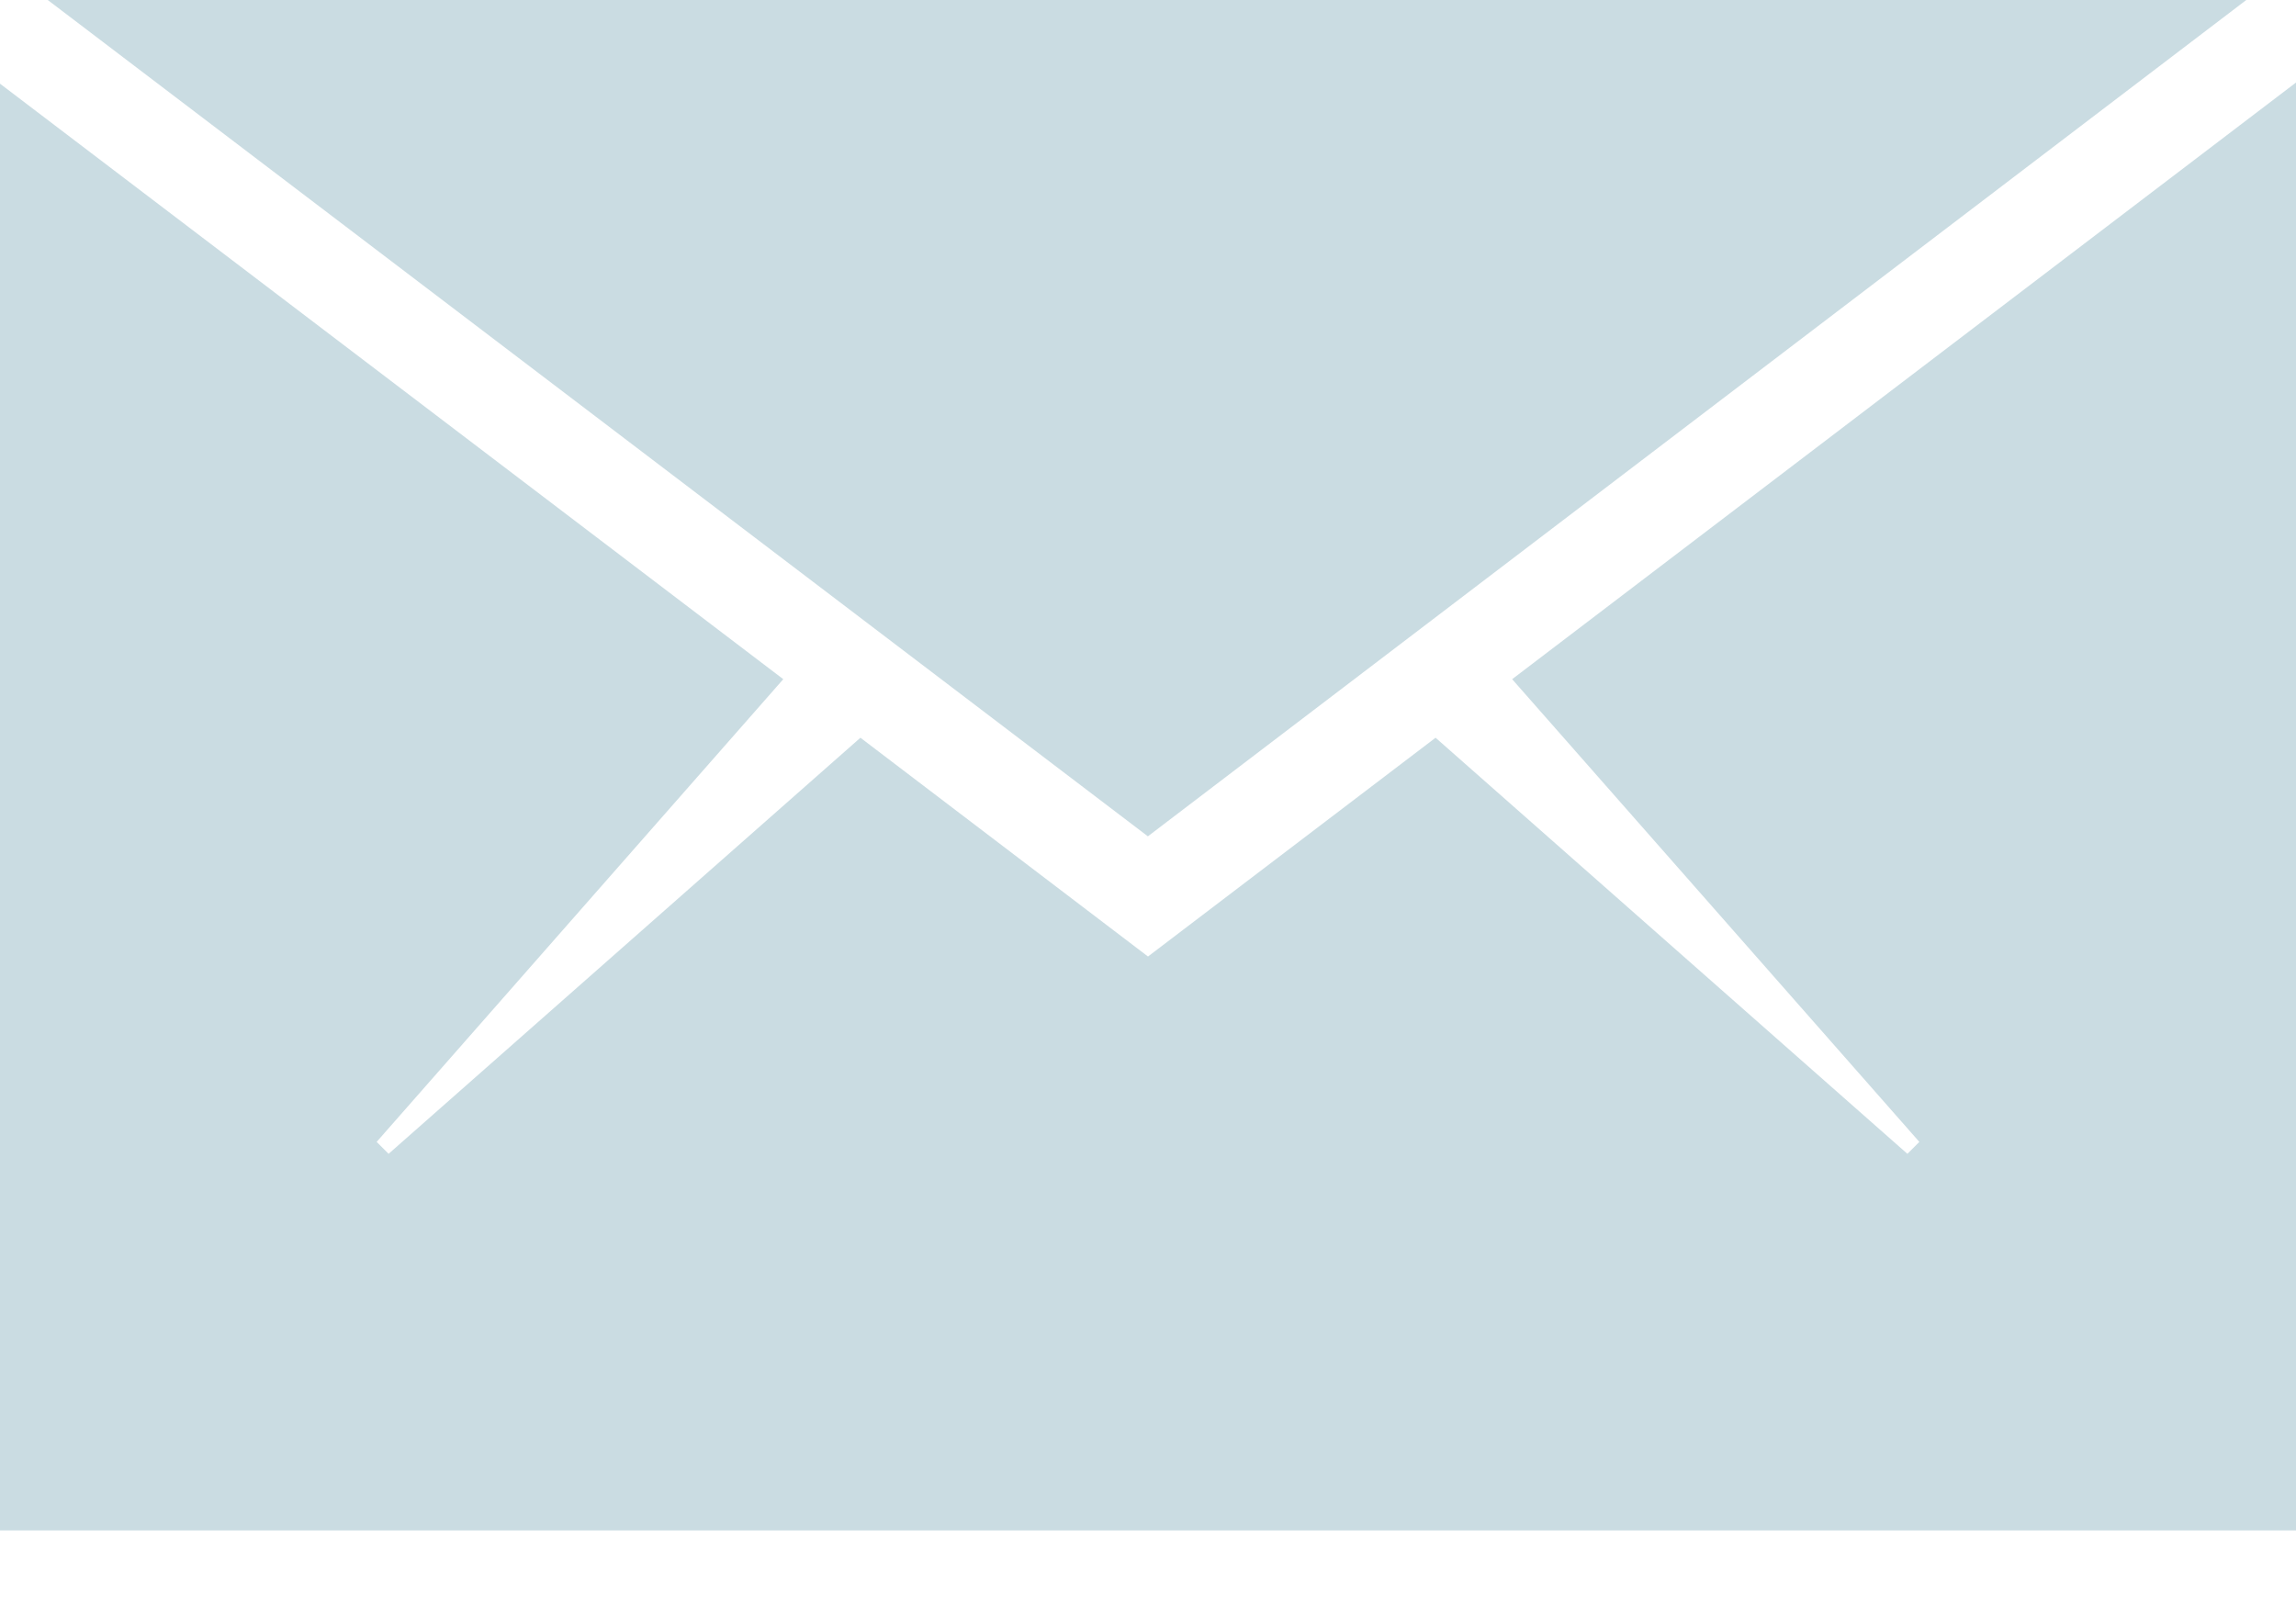
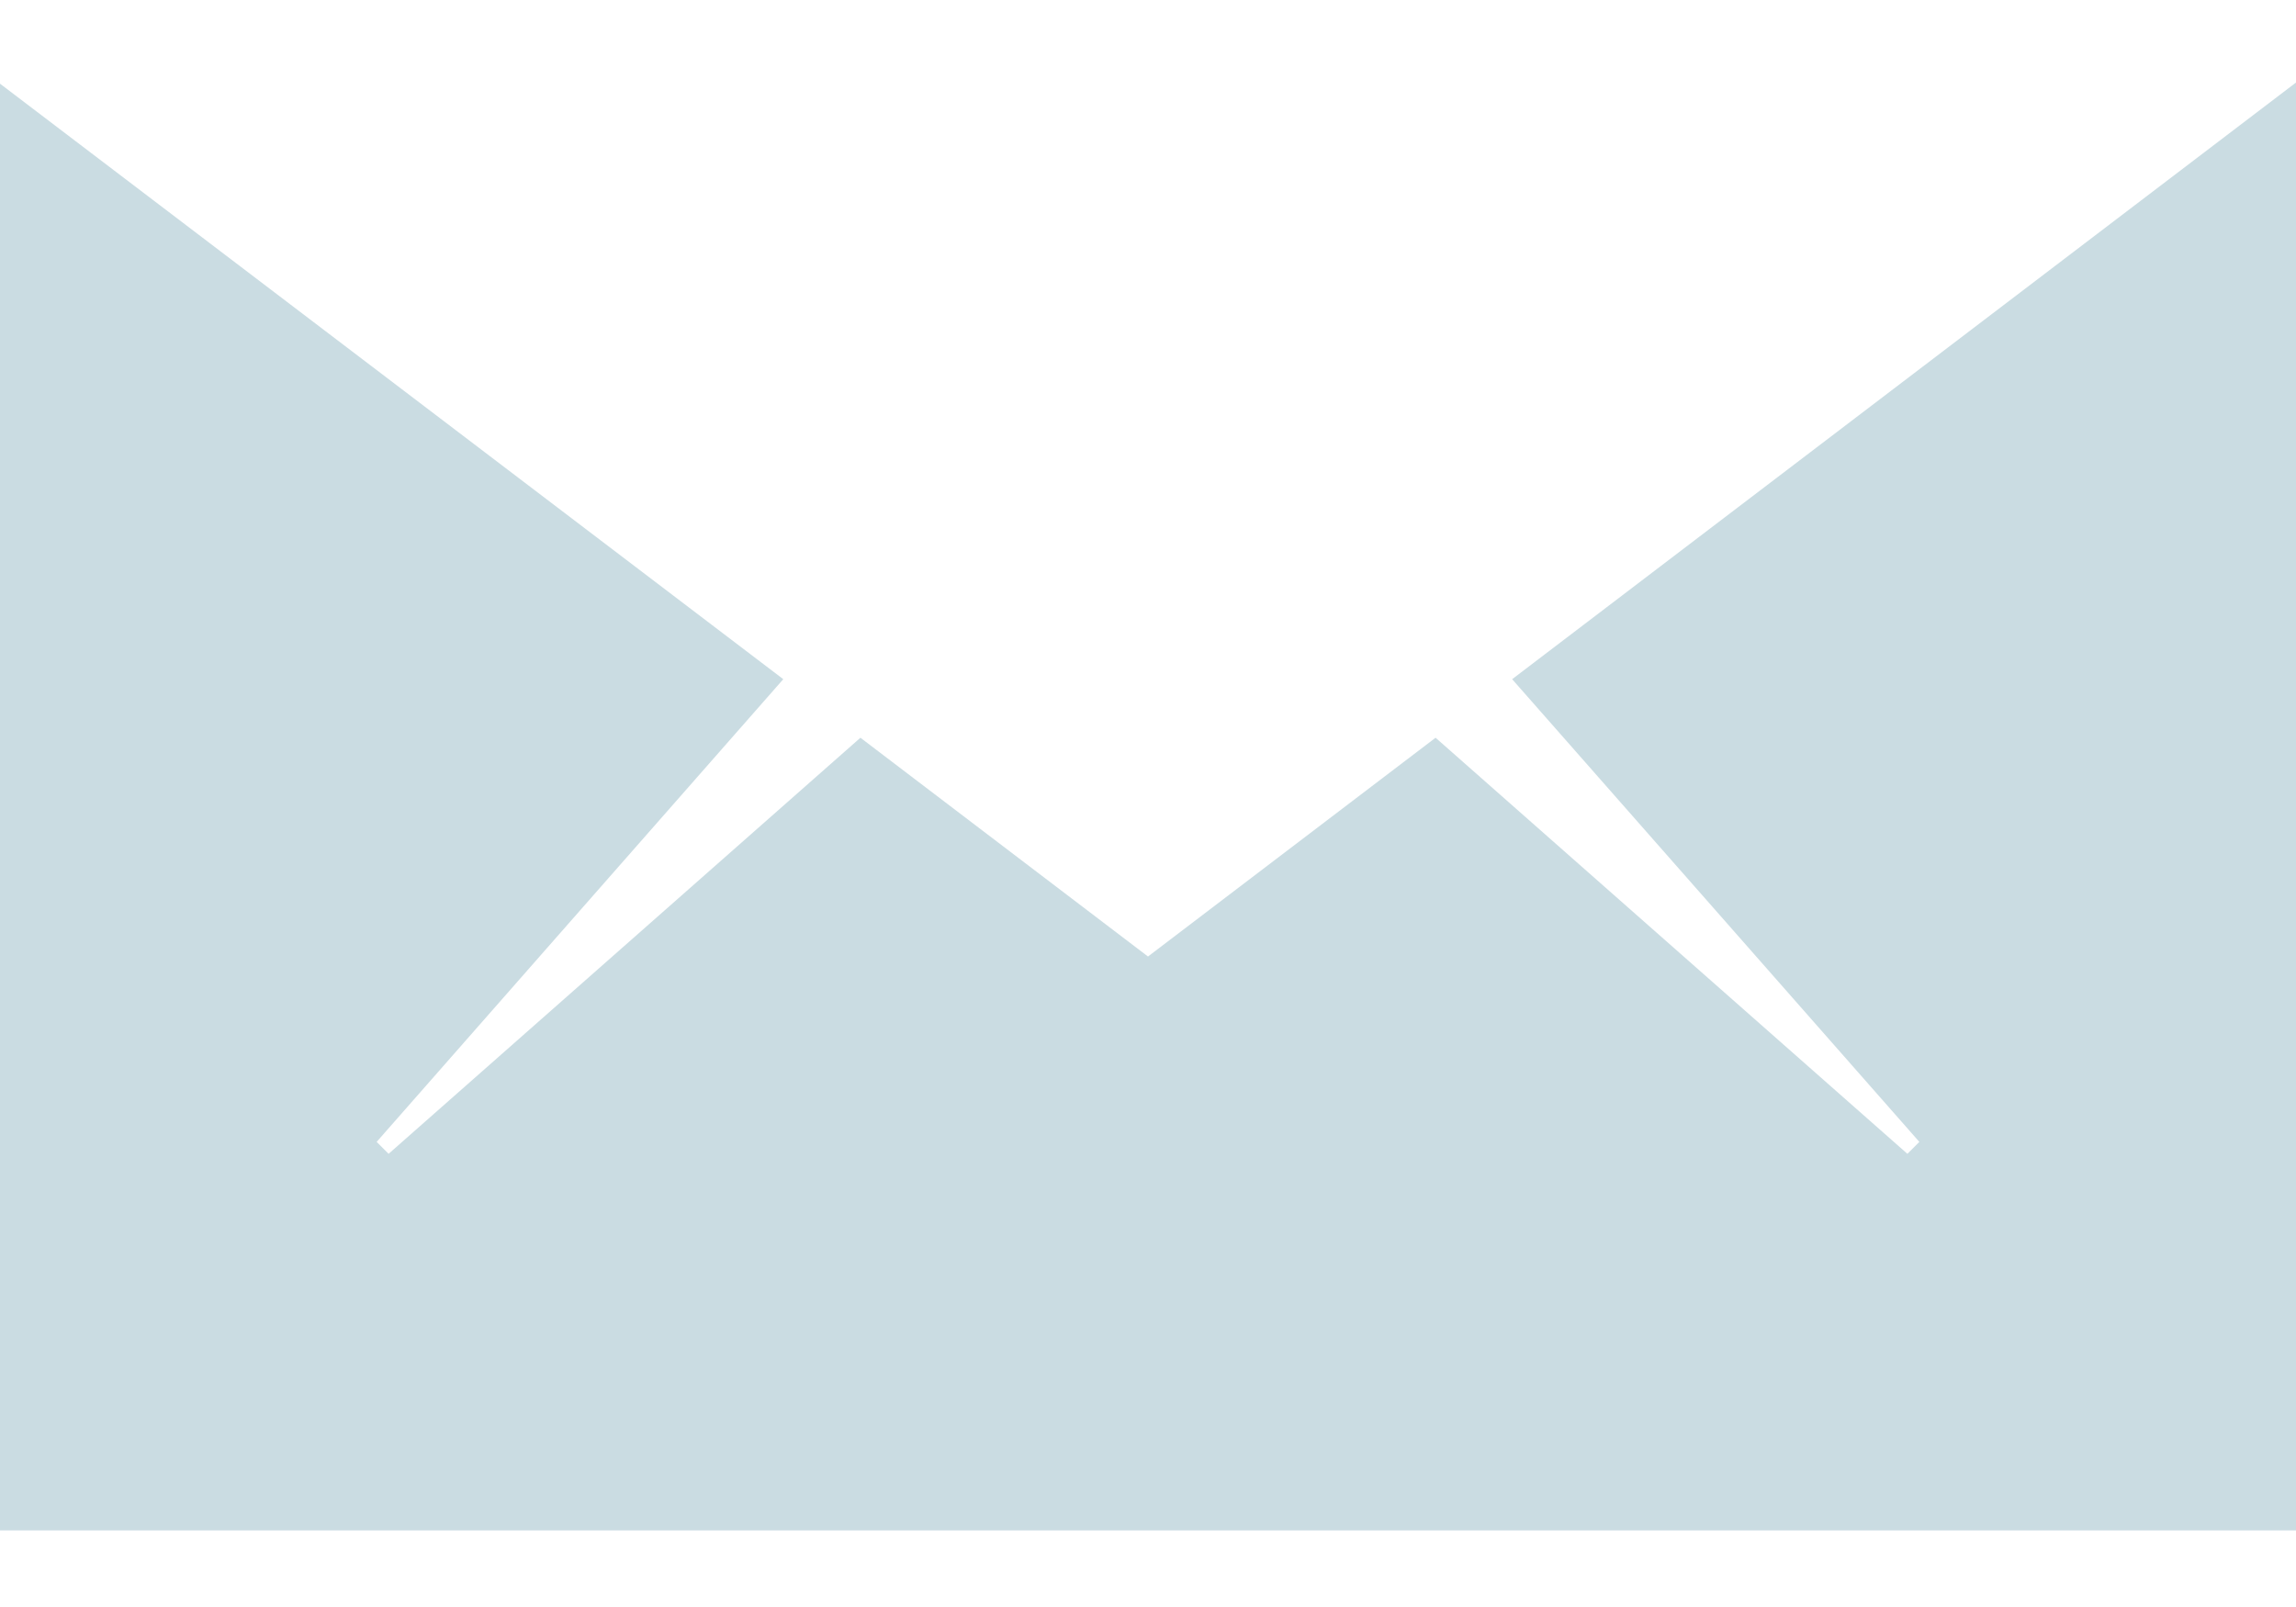
<svg xmlns="http://www.w3.org/2000/svg" width="20" height="14" viewBox="0 0 20 14" fill="none">
  <path d="M20 13.333V0.719L13.172 5.917L16.719 9.948L16.615 10.052L12.505 6.427L10 8.333L7.495 6.427L3.385 10.052L3.281 9.948L6.823 5.917L0 0.729V13.333H20Z" fill="#CADCE2" />
-   <path d="M19.567 0H0.416L9.999 7.286L19.567 0Z" fill="#CADCE2" />
</svg>